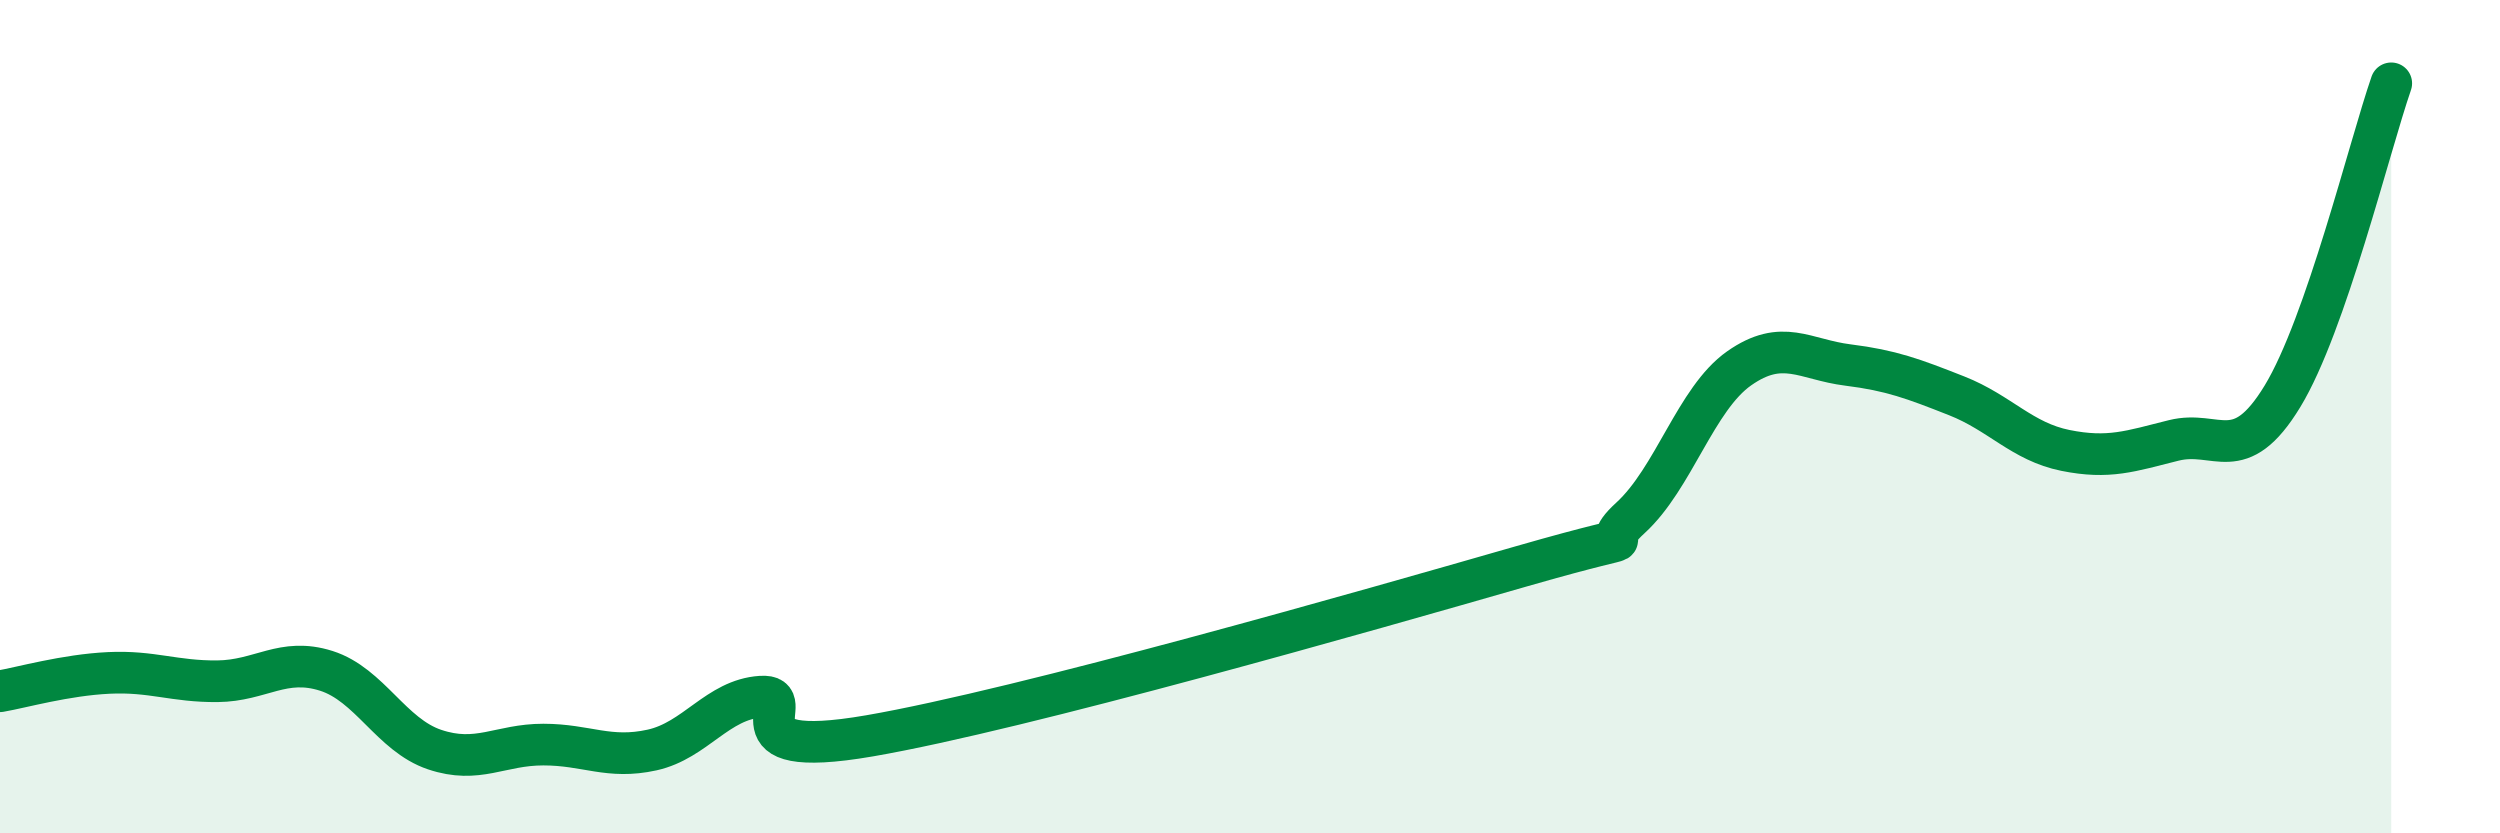
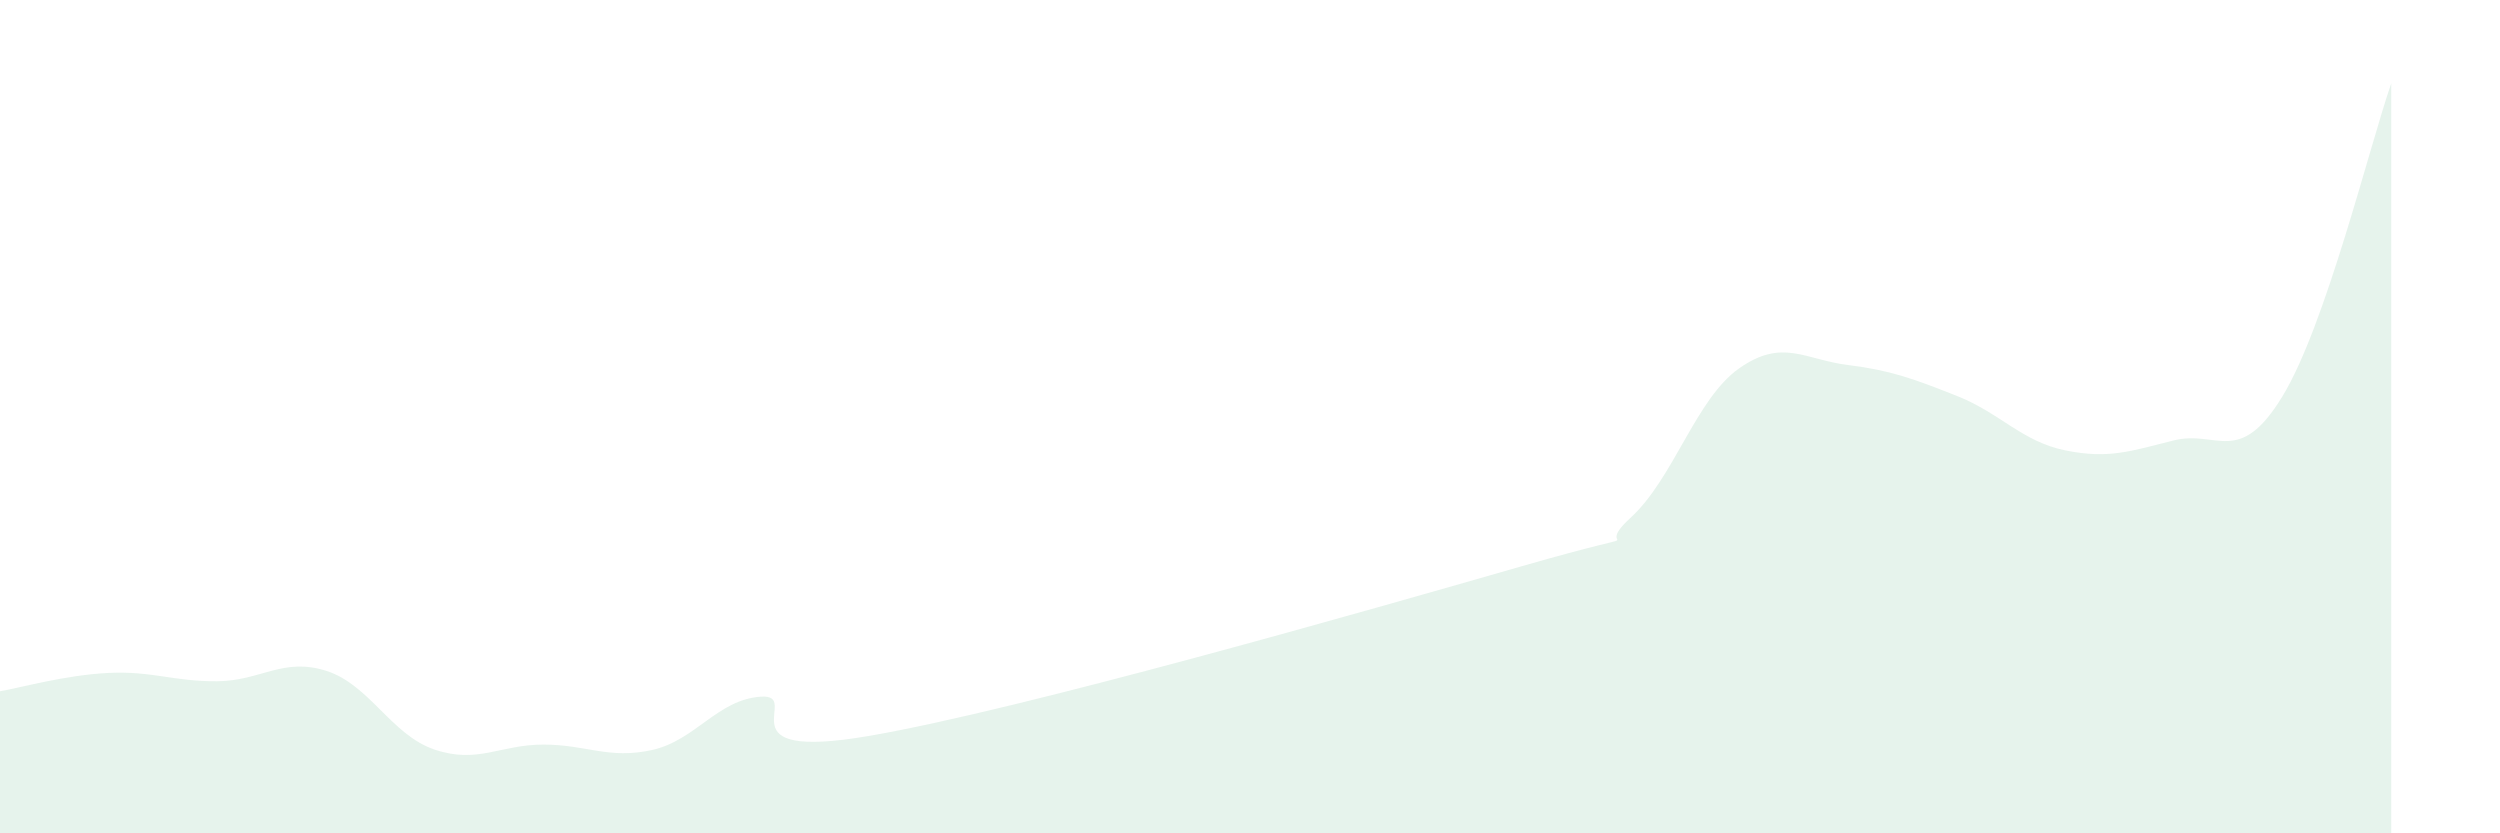
<svg xmlns="http://www.w3.org/2000/svg" width="60" height="20" viewBox="0 0 60 20">
  <path d="M 0,16.59 C 0.52,16.5 1.57,16.2 2.61,16.15 C 3.65,16.1 4.18,16.36 5.22,16.35 C 6.26,16.34 6.79,15.77 7.83,16.1 C 8.87,16.43 9.39,17.64 10.43,17.99 C 11.47,18.34 12,17.87 13.04,17.87 C 14.08,17.87 14.61,18.23 15.65,18 C 16.69,17.77 17.22,16.79 18.26,16.72 C 19.3,16.65 17.22,18.29 20.87,17.66 C 24.52,17.03 32.87,14.64 36.52,13.59 C 40.17,12.54 38.09,13.38 39.13,12.43 C 40.17,11.48 40.7,9.57 41.74,8.84 C 42.78,8.11 43.31,8.63 44.35,8.76 C 45.39,8.89 45.92,9.09 46.96,9.5 C 48,9.91 48.53,10.6 49.57,10.81 C 50.61,11.02 51.13,10.83 52.17,10.57 C 53.21,10.31 53.74,11.22 54.78,9.51 C 55.82,7.8 56.87,3.5 57.39,2L57.39 20L0 20Z" fill="#008740" opacity="0.1" stroke-linecap="round" stroke-linejoin="round" />
-   <path d="M 0,16.59 C 0.52,16.5 1.57,16.2 2.61,16.15 C 3.65,16.1 4.18,16.36 5.22,16.35 C 6.26,16.34 6.79,15.77 7.83,16.1 C 8.87,16.43 9.39,17.64 10.43,17.99 C 11.47,18.34 12,17.87 13.04,17.87 C 14.08,17.87 14.61,18.23 15.65,18 C 16.69,17.77 17.22,16.79 18.26,16.72 C 19.3,16.65 17.22,18.29 20.87,17.66 C 24.52,17.03 32.87,14.64 36.52,13.59 C 40.17,12.54 38.09,13.38 39.13,12.43 C 40.17,11.48 40.7,9.57 41.74,8.84 C 42.78,8.11 43.31,8.63 44.35,8.76 C 45.39,8.89 45.92,9.09 46.96,9.5 C 48,9.91 48.53,10.6 49.57,10.81 C 50.61,11.02 51.13,10.83 52.17,10.57 C 53.21,10.31 53.74,11.22 54.78,9.51 C 55.82,7.8 56.87,3.5 57.39,2" stroke="#008740" stroke-width="1" fill="none" stroke-linecap="round" stroke-linejoin="round" />
</svg>